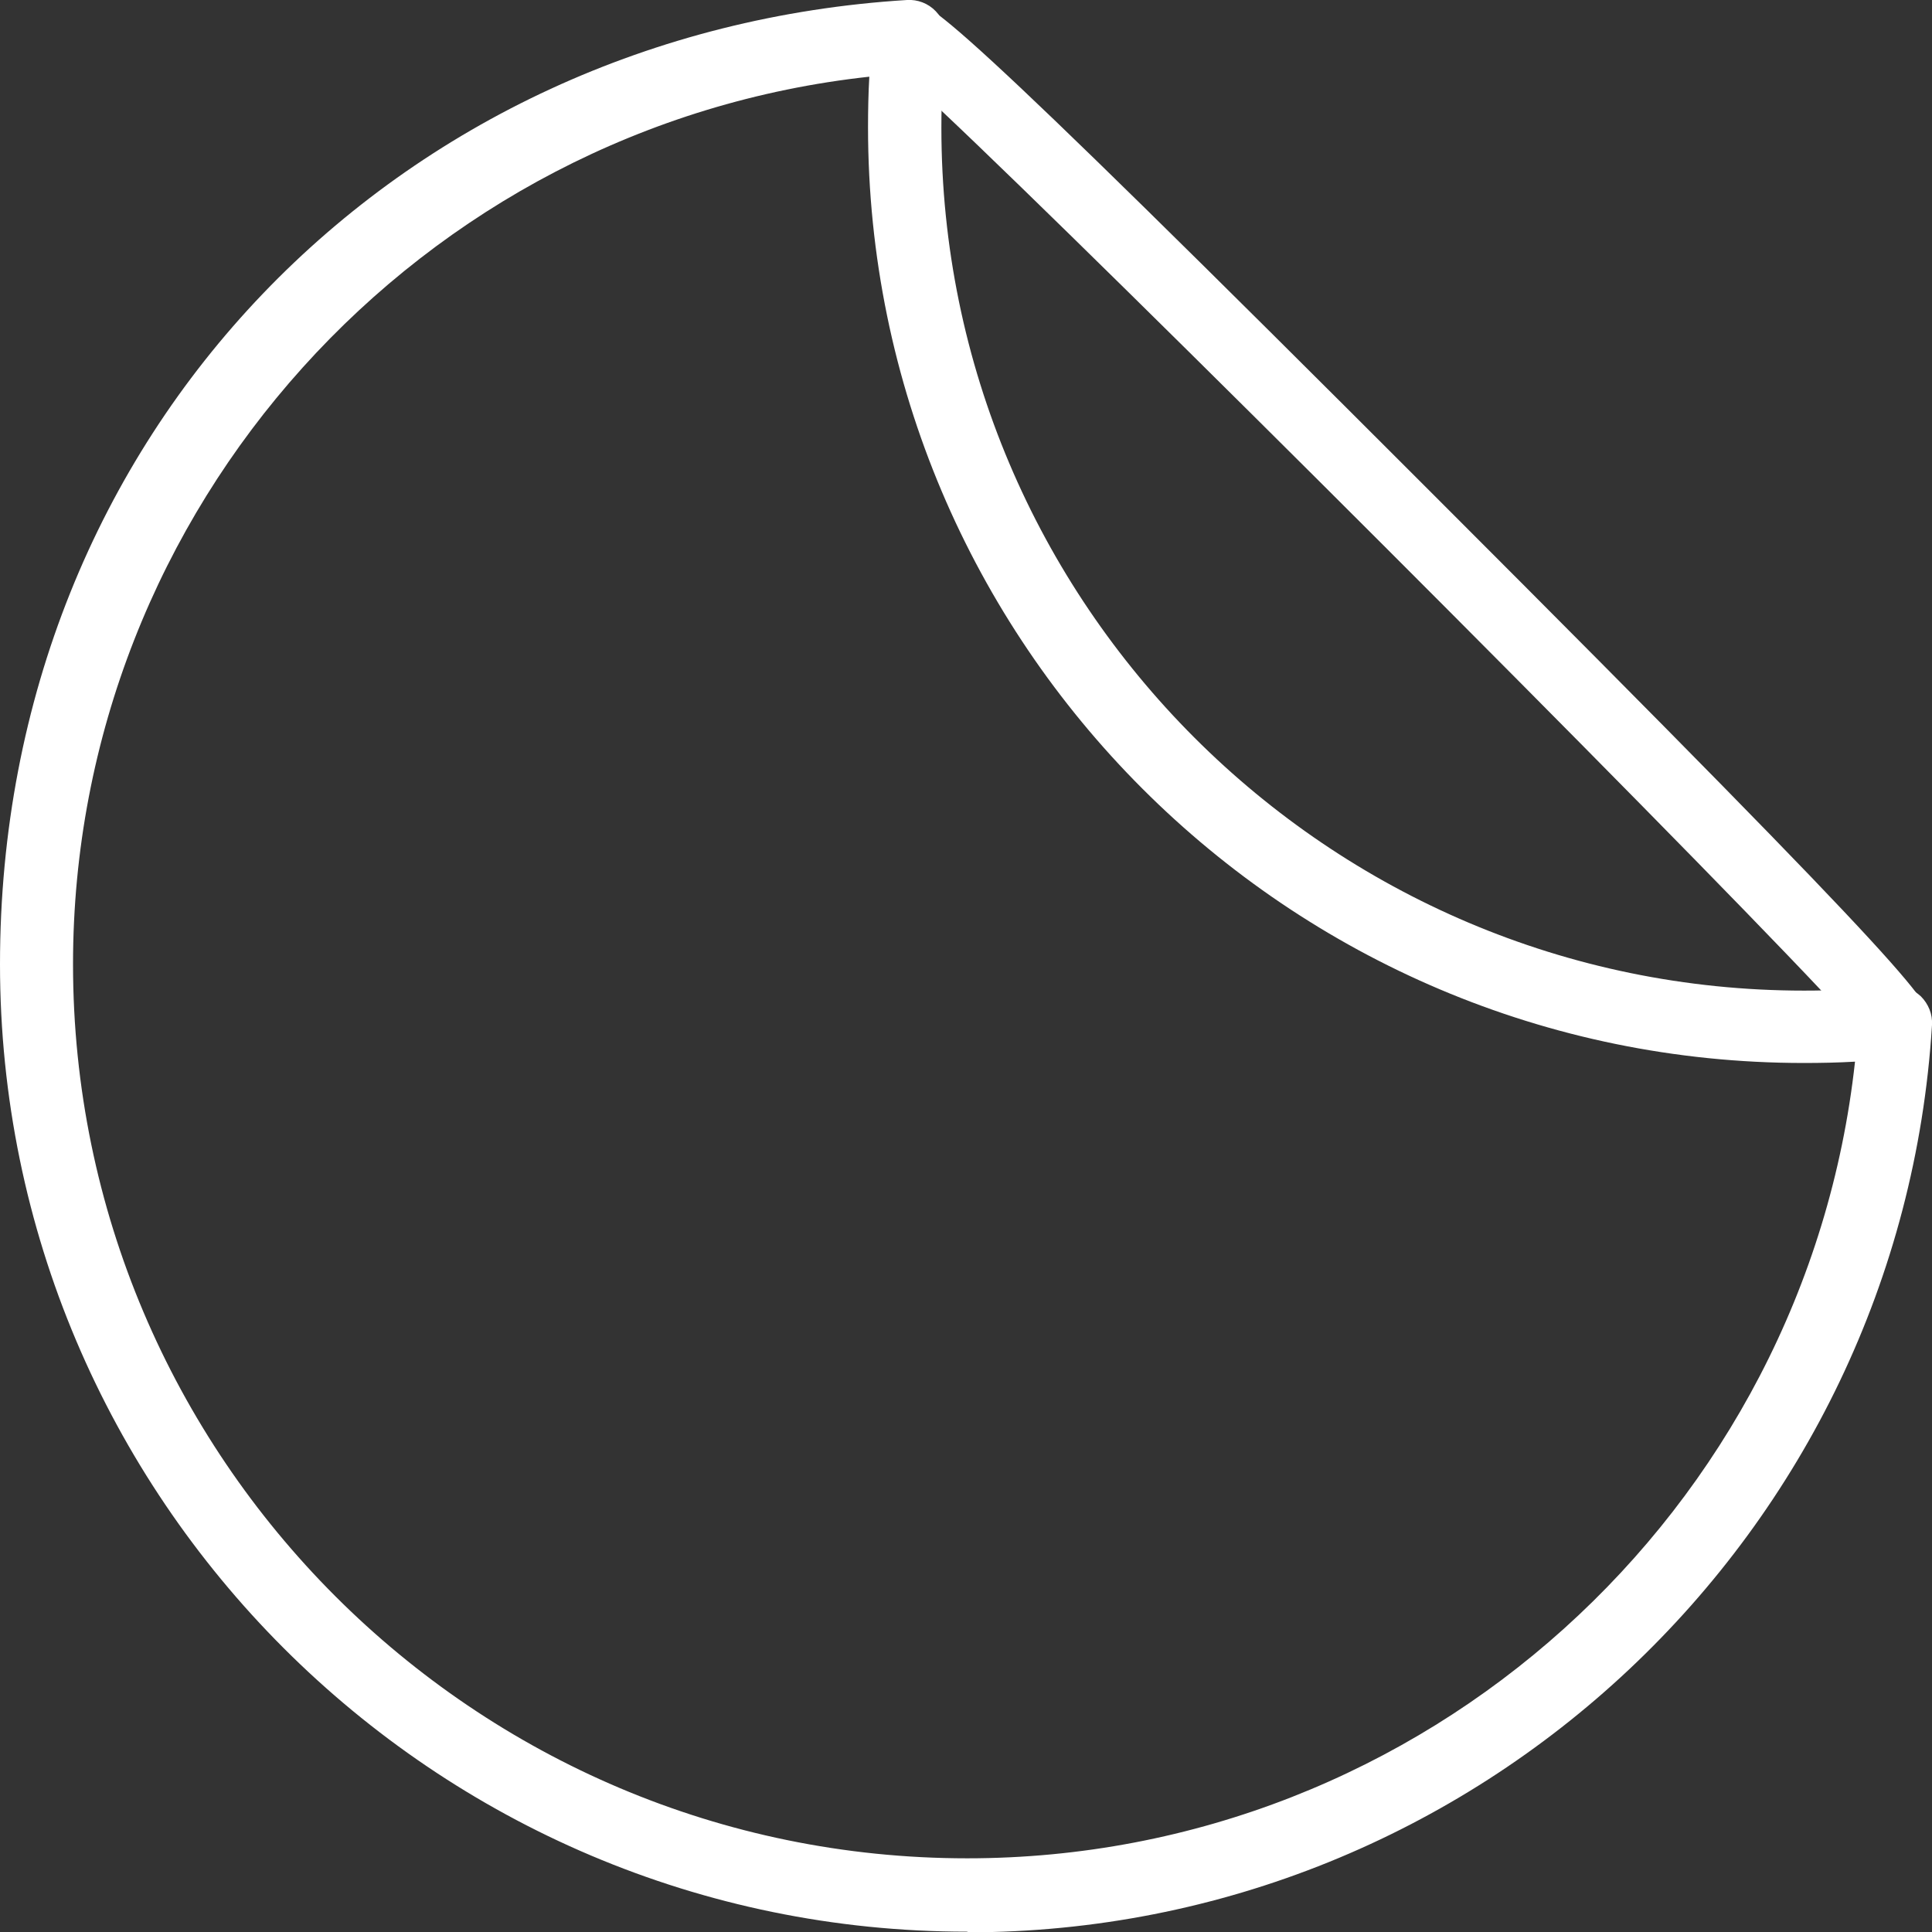
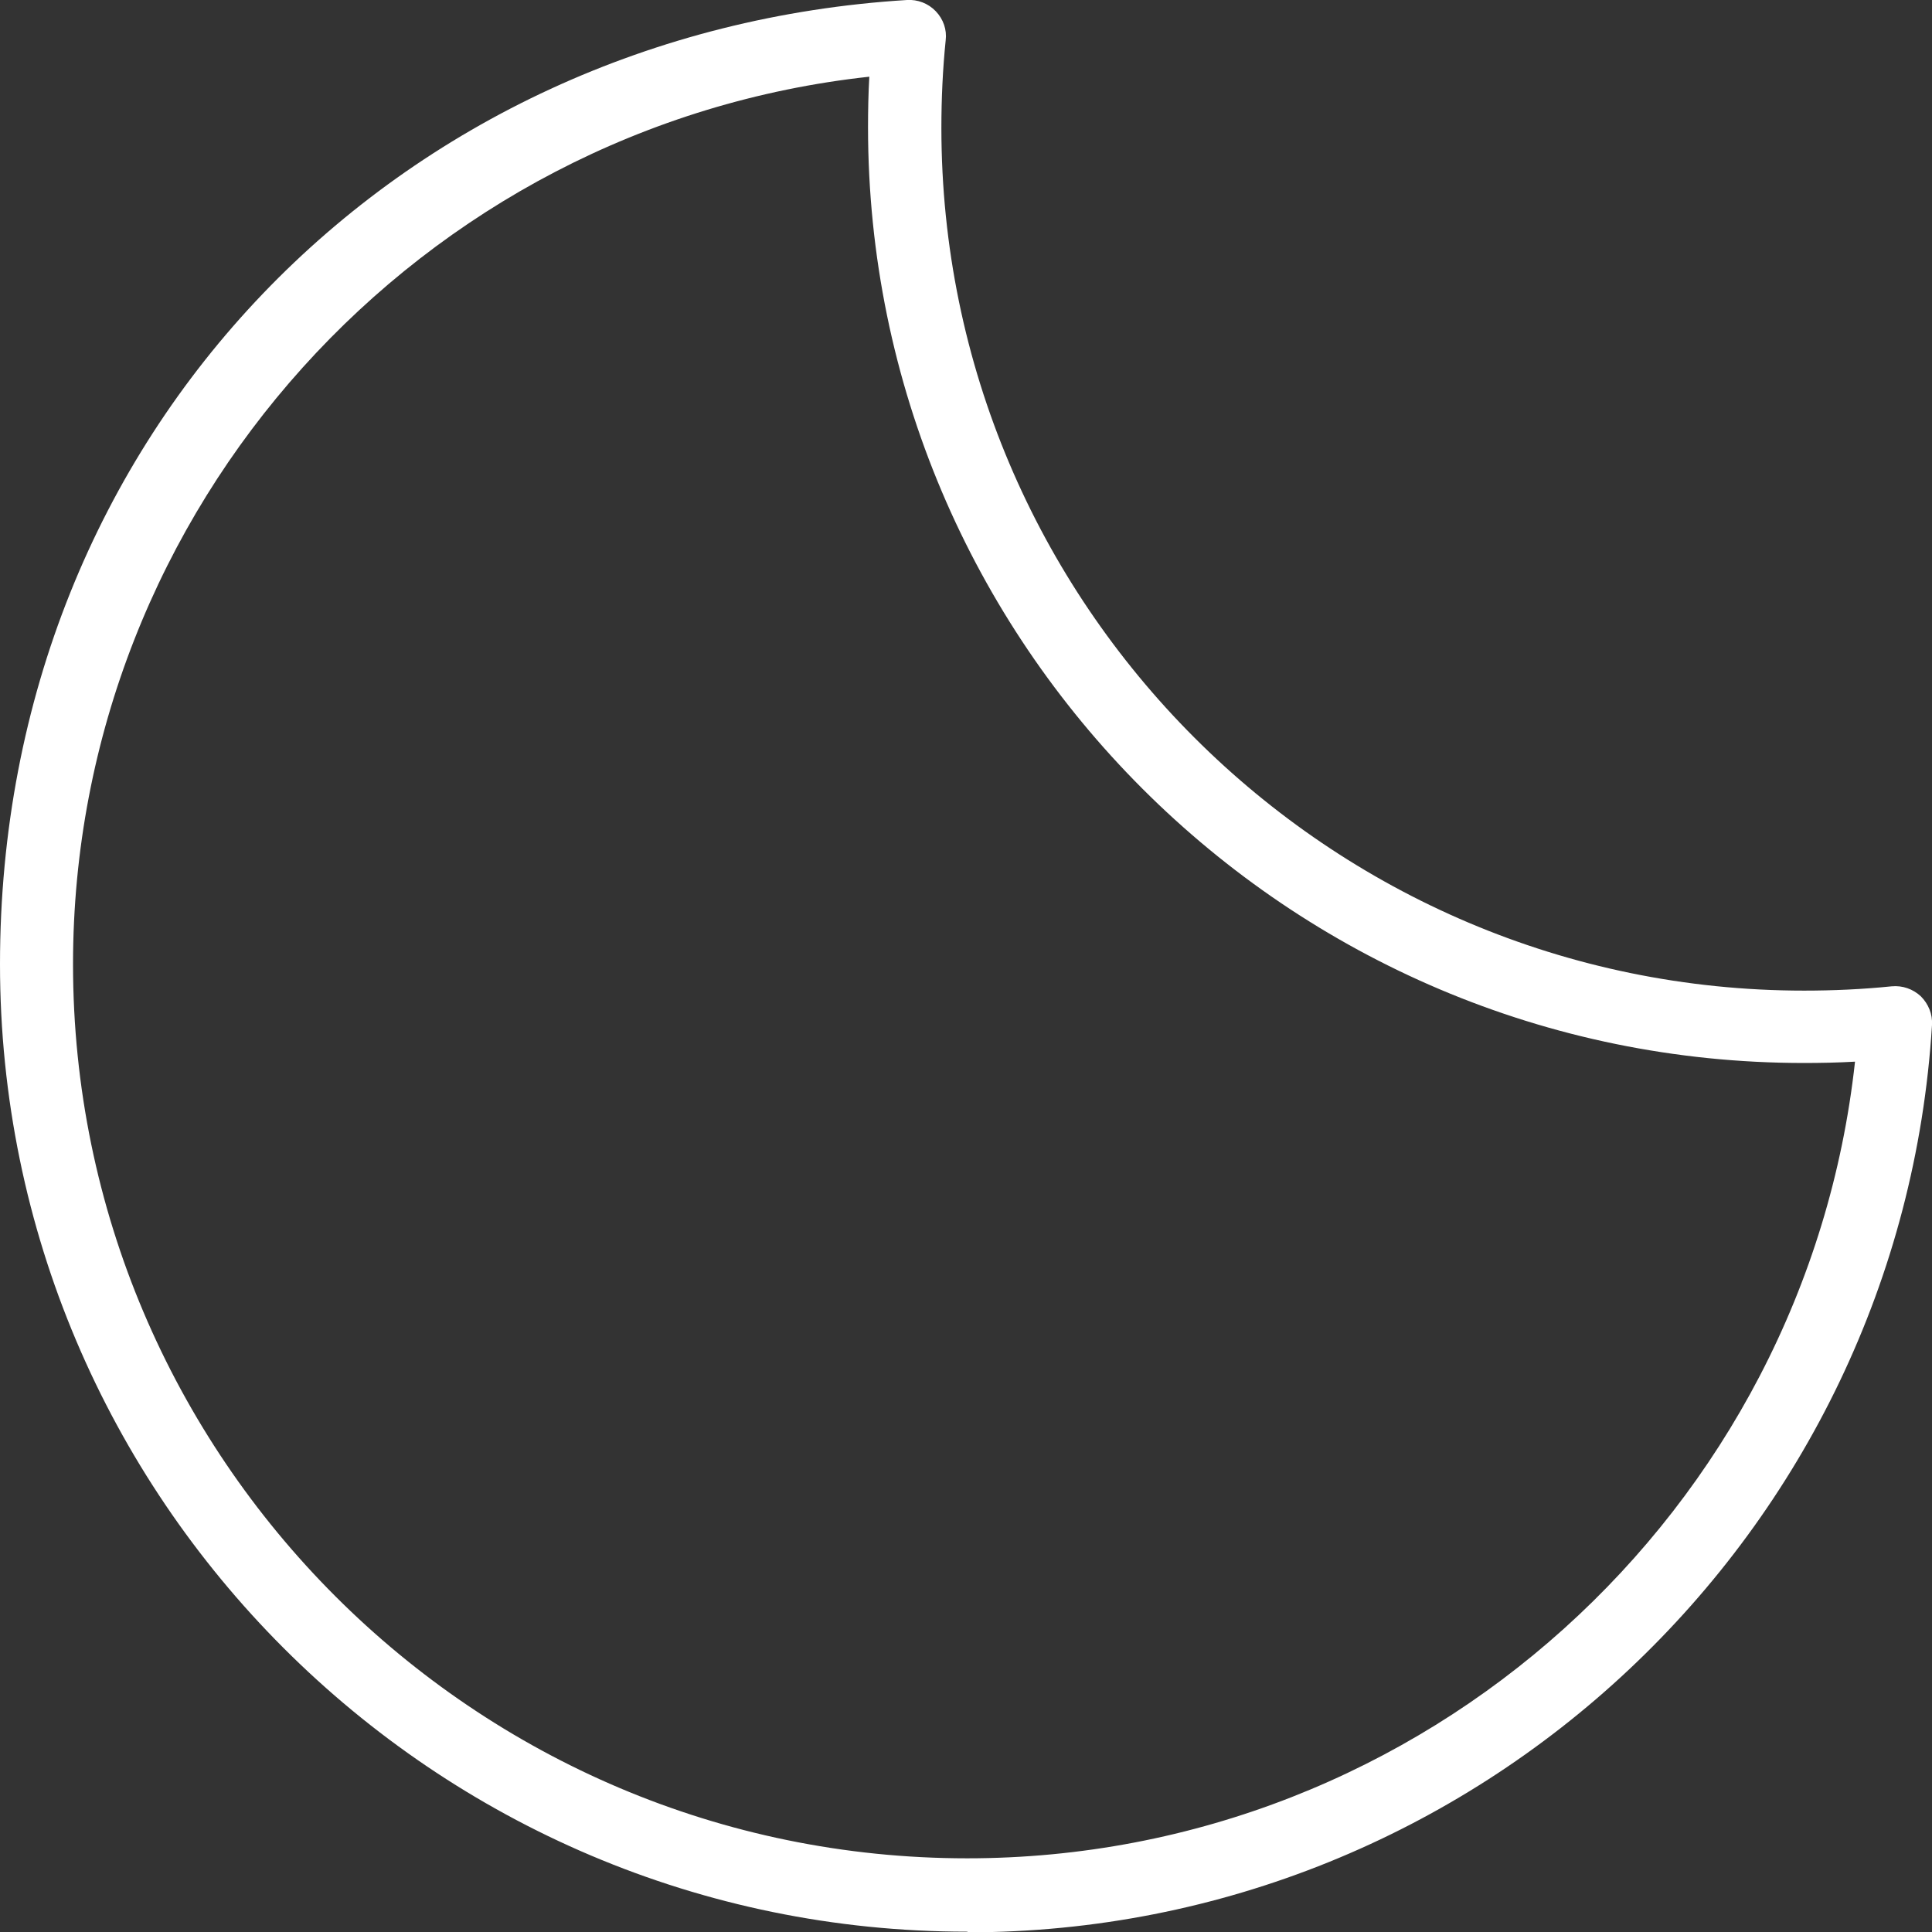
<svg xmlns="http://www.w3.org/2000/svg" id="Layer_2" viewBox="0 0 58.47 58.48">
  <rect x="0" y="0" width="58.47" height="58.48" fill="#333333" stroke="none" />
  <defs>
    <style>.cls-1{fill:#fff;stroke-width:0px;}</style>
  </defs>
  <g id="Layer_1-2">
    <path class="cls-1" d="M29.27,58.46C13.13,58.46,0,45.33,0,29.18S12.06.95,27.45,0c.32-.02.64.1.87.34.23.24.34.56.3.88-.09.88-.13,1.77-.13,2.65,0,14.39,11.71,26.11,26.11,26.11.88,0,1.77-.04,2.65-.13.33-.03.64.08.88.3.23.23.36.54.34.87-.95,15.4-13.77,27.46-29.19,27.46v-.02ZM26.32,2.32C12.7,3.8,2.21,15.37,2.21,29.18c0,14.92,12.14,27.06,27.06,27.06,13.82,0,25.38-10.49,26.87-24.11-.52.03-1.03.04-1.55.04-15.62,0-28.32-12.7-28.32-28.32,0-.51.01-1.03.04-1.55v.02Z" />
-     <path class="cls-1" d="M54.6,32.14c-15.59,0-28.28-12.69-28.28-28.28,0-.95.05-1.91.15-2.87.05-.52.47-.93,1-.96.61-.04.92-.06,15.94,14.97,15.08,15.08,15.06,15.39,15.02,16-.03.52-.44.94-.96,1-.95.1-1.91.14-2.87.14ZM28.46,3.33v.53c0,14.59,12.04,26.44,26.68,26.14-4.85-5.15-21.52-21.82-26.67-26.67h-.01Z" />
  </g>
</svg>